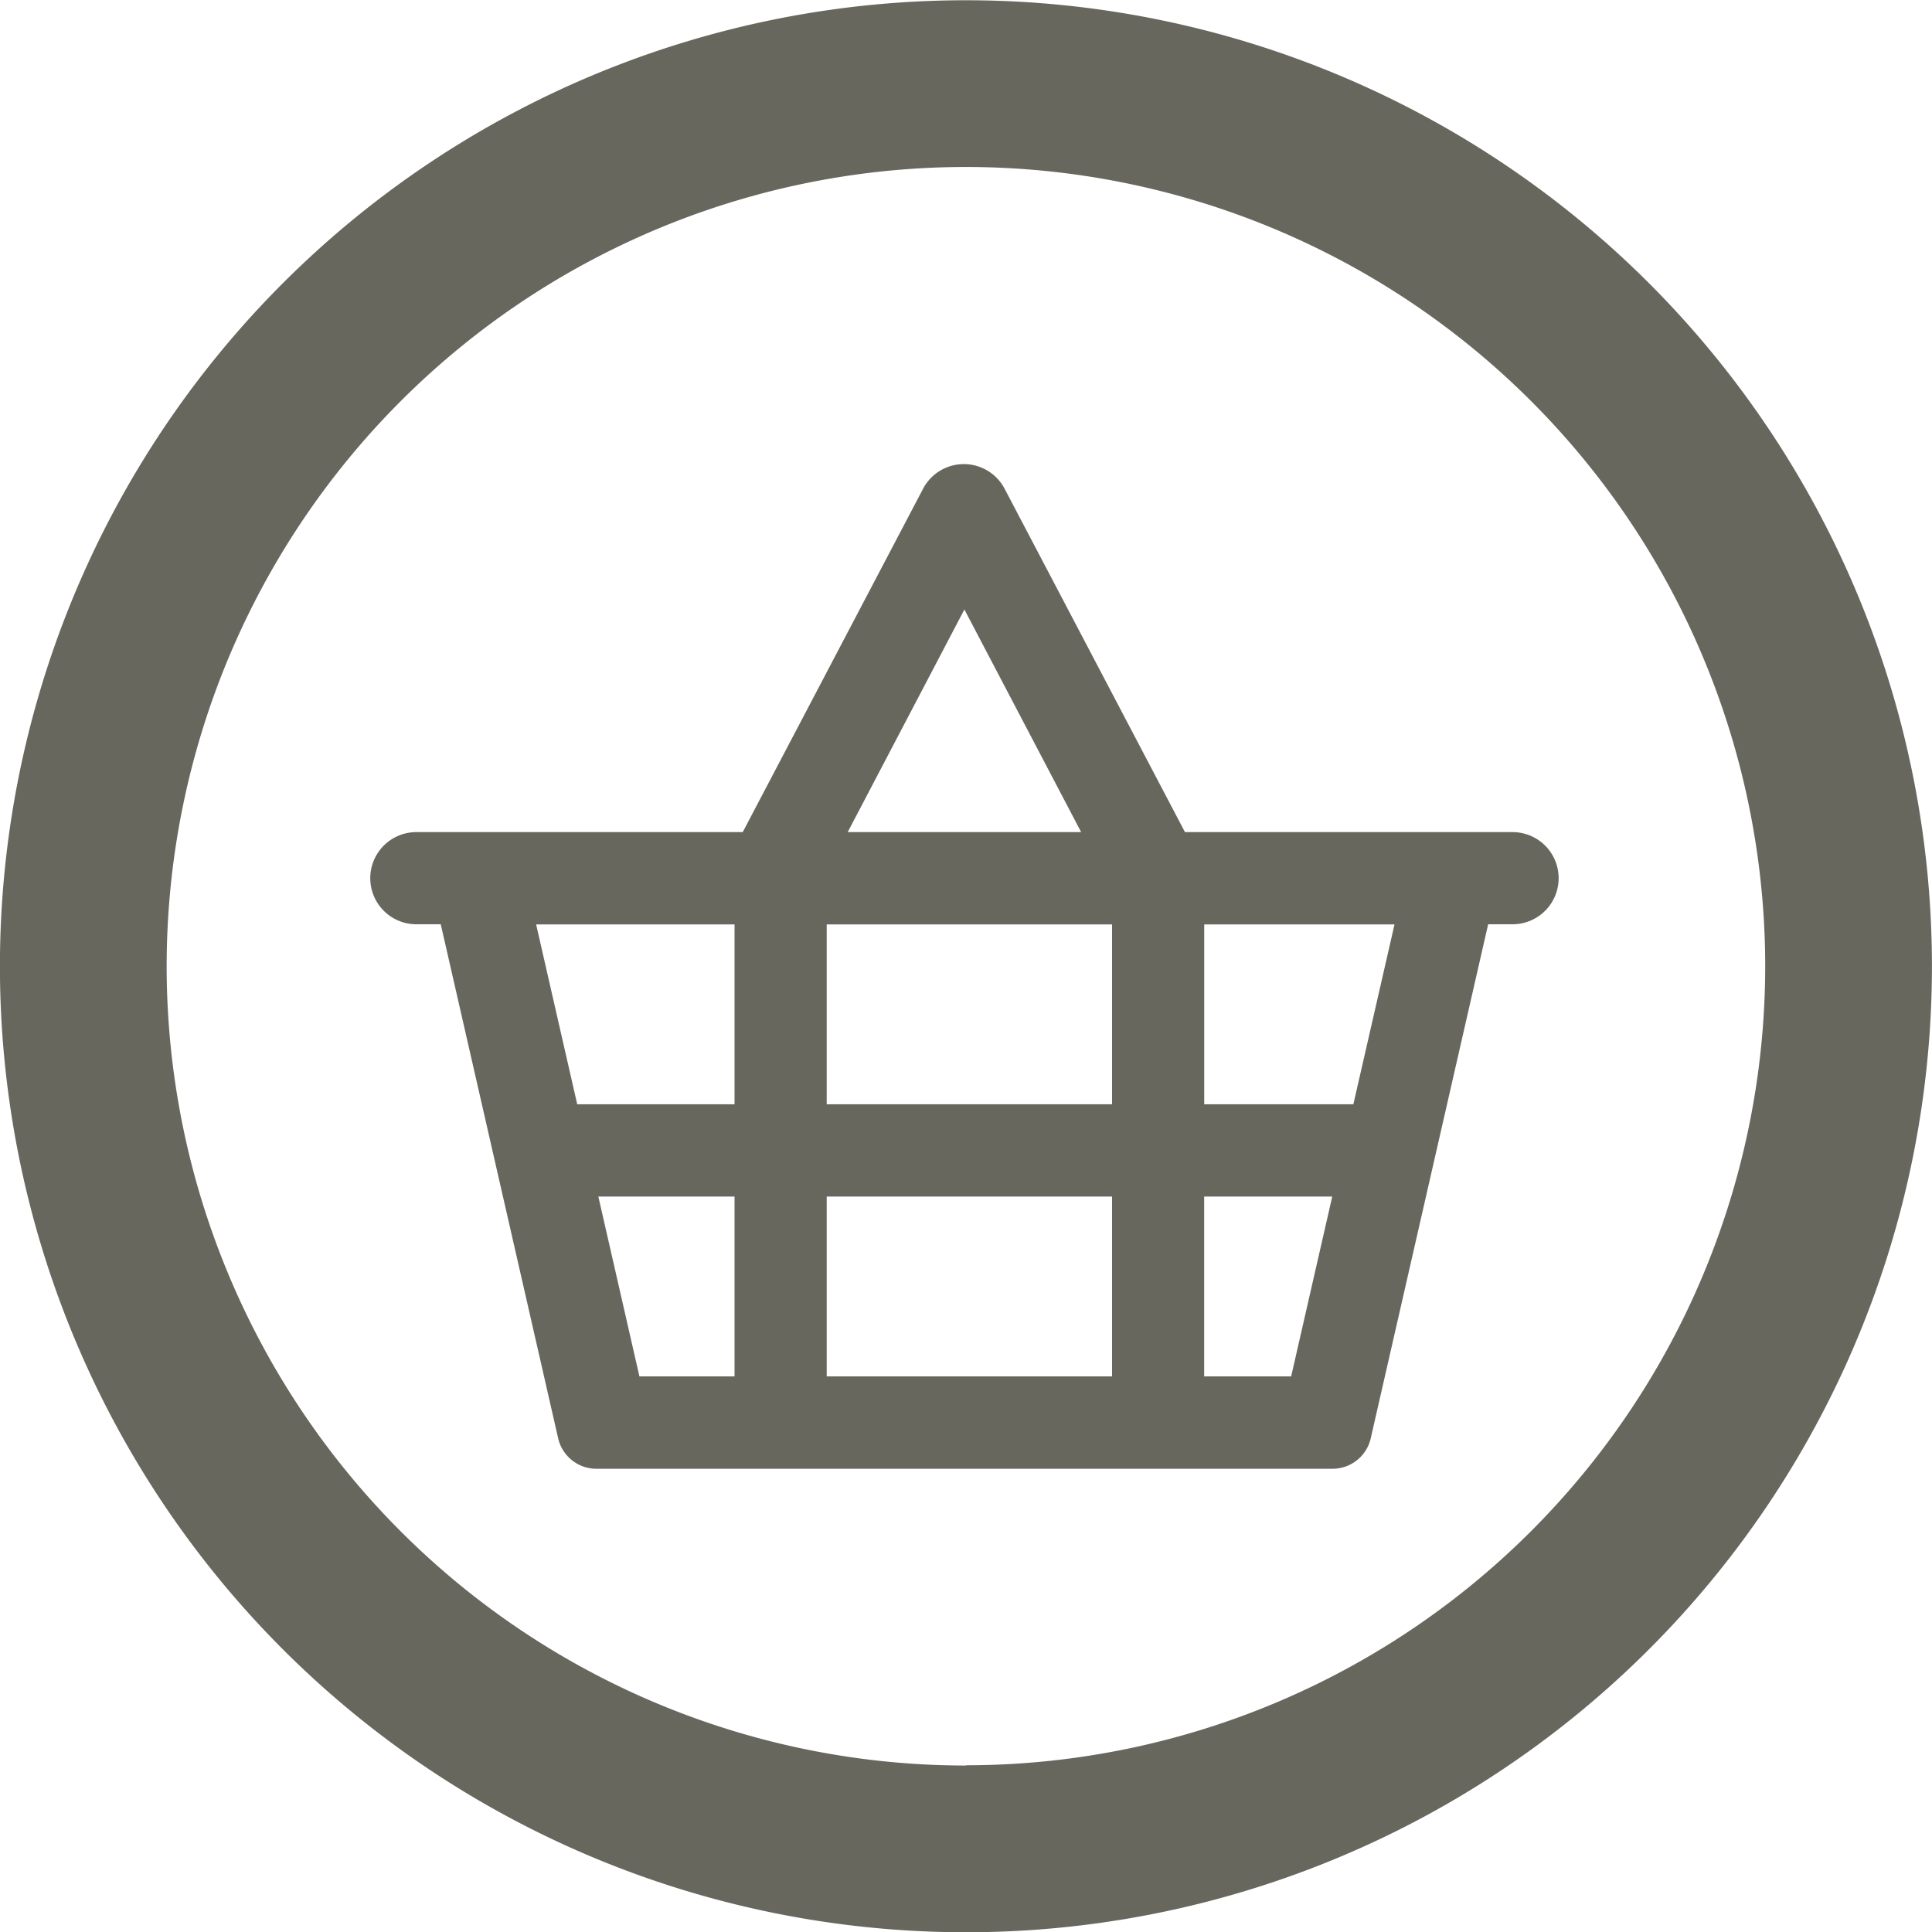
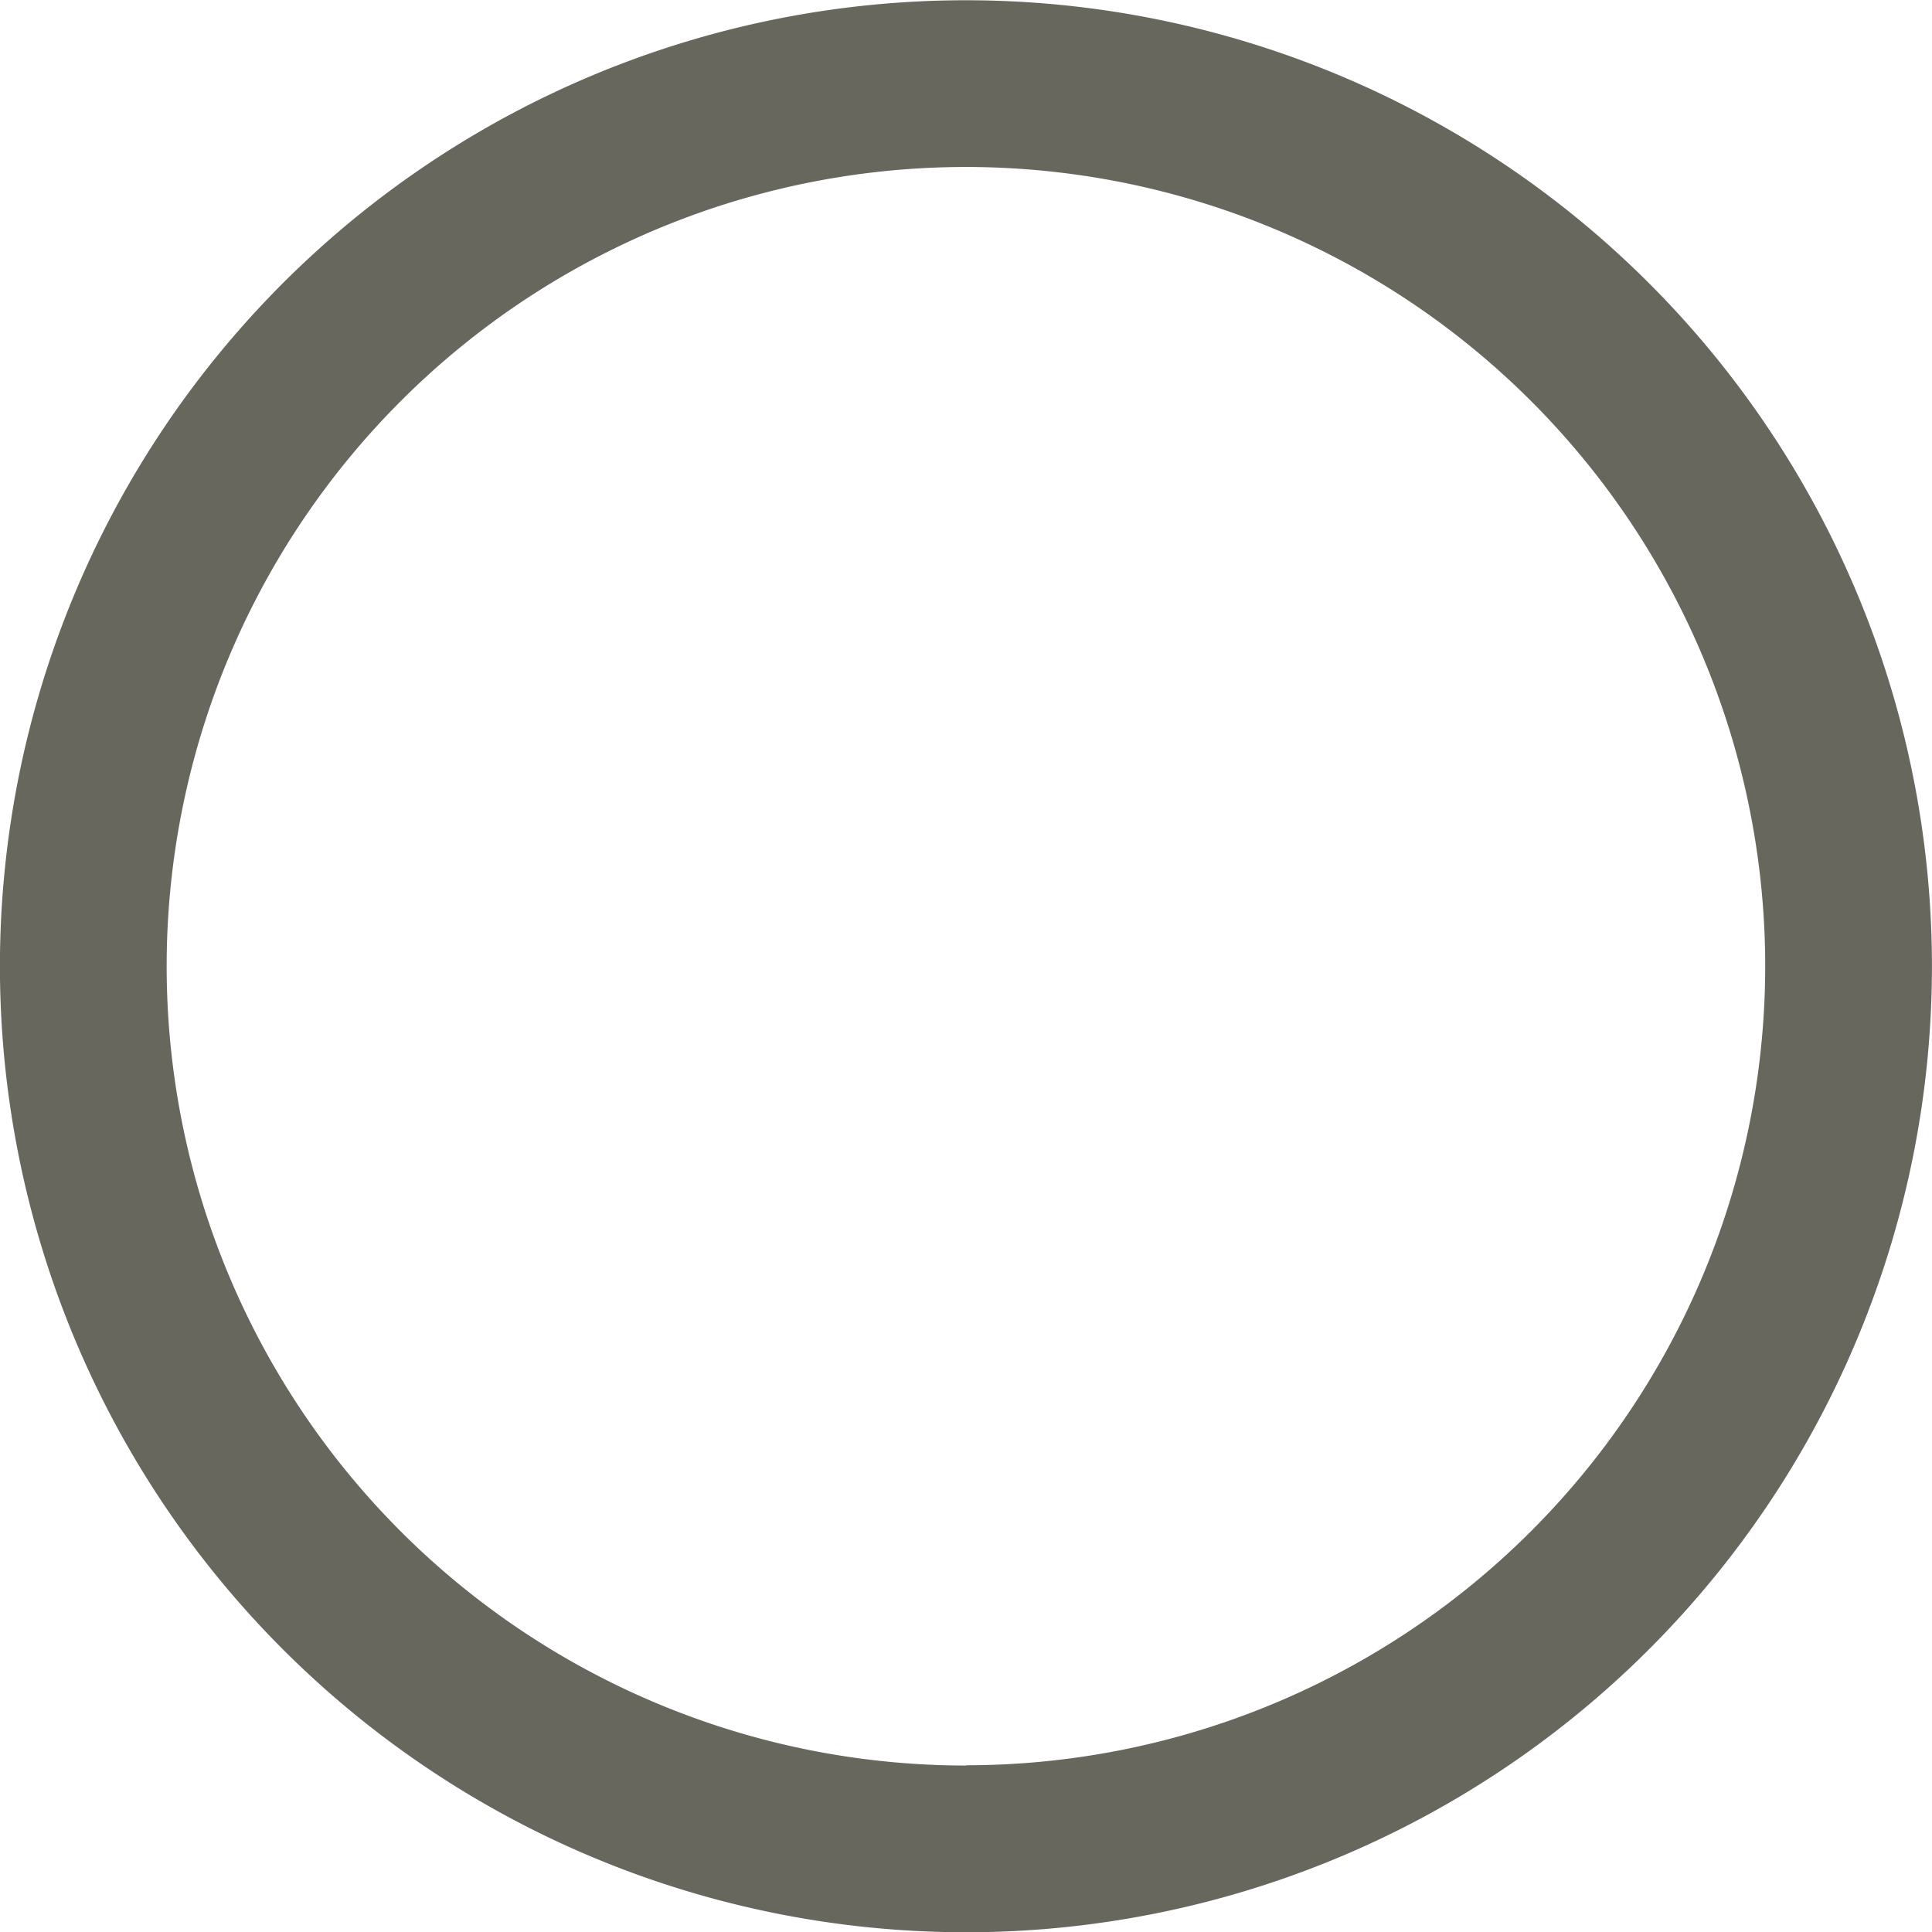
<svg xmlns="http://www.w3.org/2000/svg" width="30" height="30" viewBox="0 0 30 30">
  <defs>
    <style>.a{fill:#67675e;}</style>
  </defs>
  <path class="a" d="M418.654,201.6a15,15,0,1,0,15,15A15,15,0,0,0,418.654,201.6Zm0,27.411a12.411,12.411,0,1,1,12.411-12.413A12.412,12.412,0,0,1,418.654,229.007Z" transform="translate(-403.655 -201.596)" />
-   <path class="a" d="M436.327,225.985h-5.1l-2.8-5.331a.715.715,0,0,0-1.267,0l-2.8,5.331h-5.068a.715.715,0,0,0,0,1.431h.379l1.823,7.981a.609.609,0,0,0,.593.474h11.432a.609.609,0,0,0,.593-.474l1.823-7.981h.379a.715.715,0,0,0,0-1.431Zm-2.485,4.226h-2.316v-2.793h2.955Zm-3.747,0h-4.431v-2.793h4.431Zm0,1.433v2.793h-4.431v-2.793Zm-2.293-9.116,1.813,3.457h-3.625Zm-3.569,4.89v2.793H421.79l-.638-2.793Zm-2.115,4.226h2.115v2.793h-1.477Zm9.407,2.793v-2.793h1.989l-.638,2.793Z" transform="translate(-412.827 -213.064)" />
</svg>